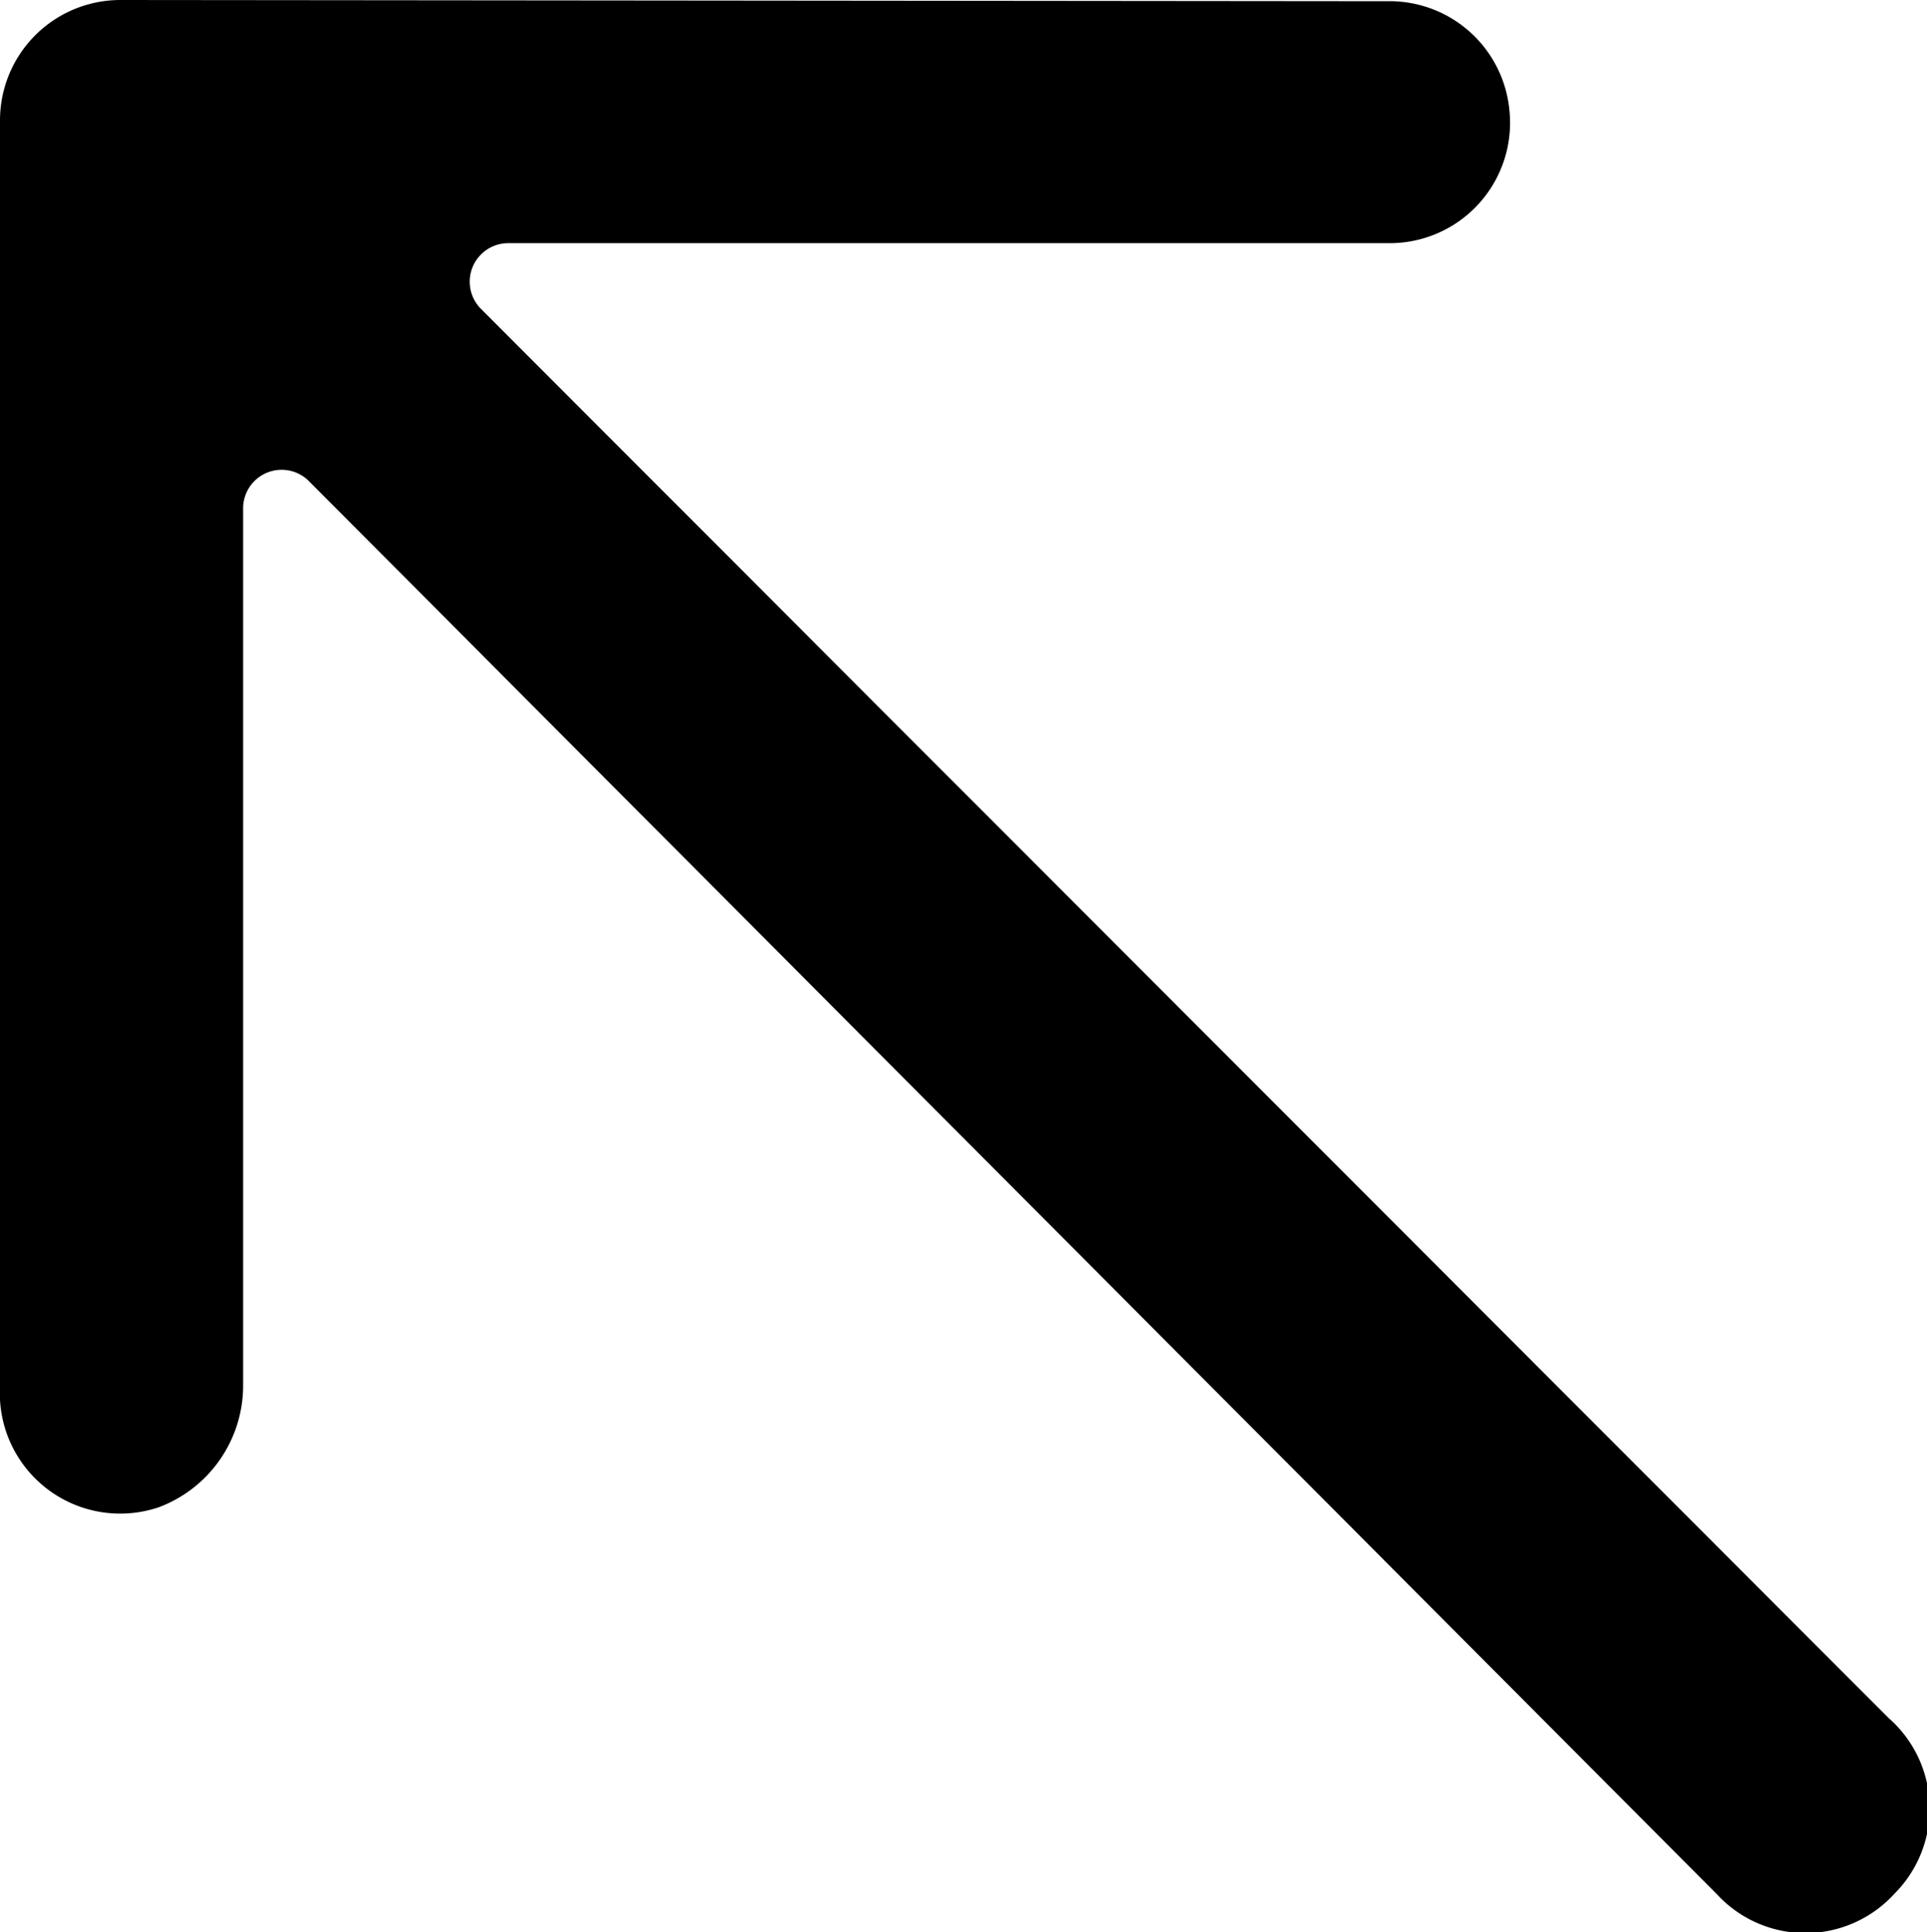
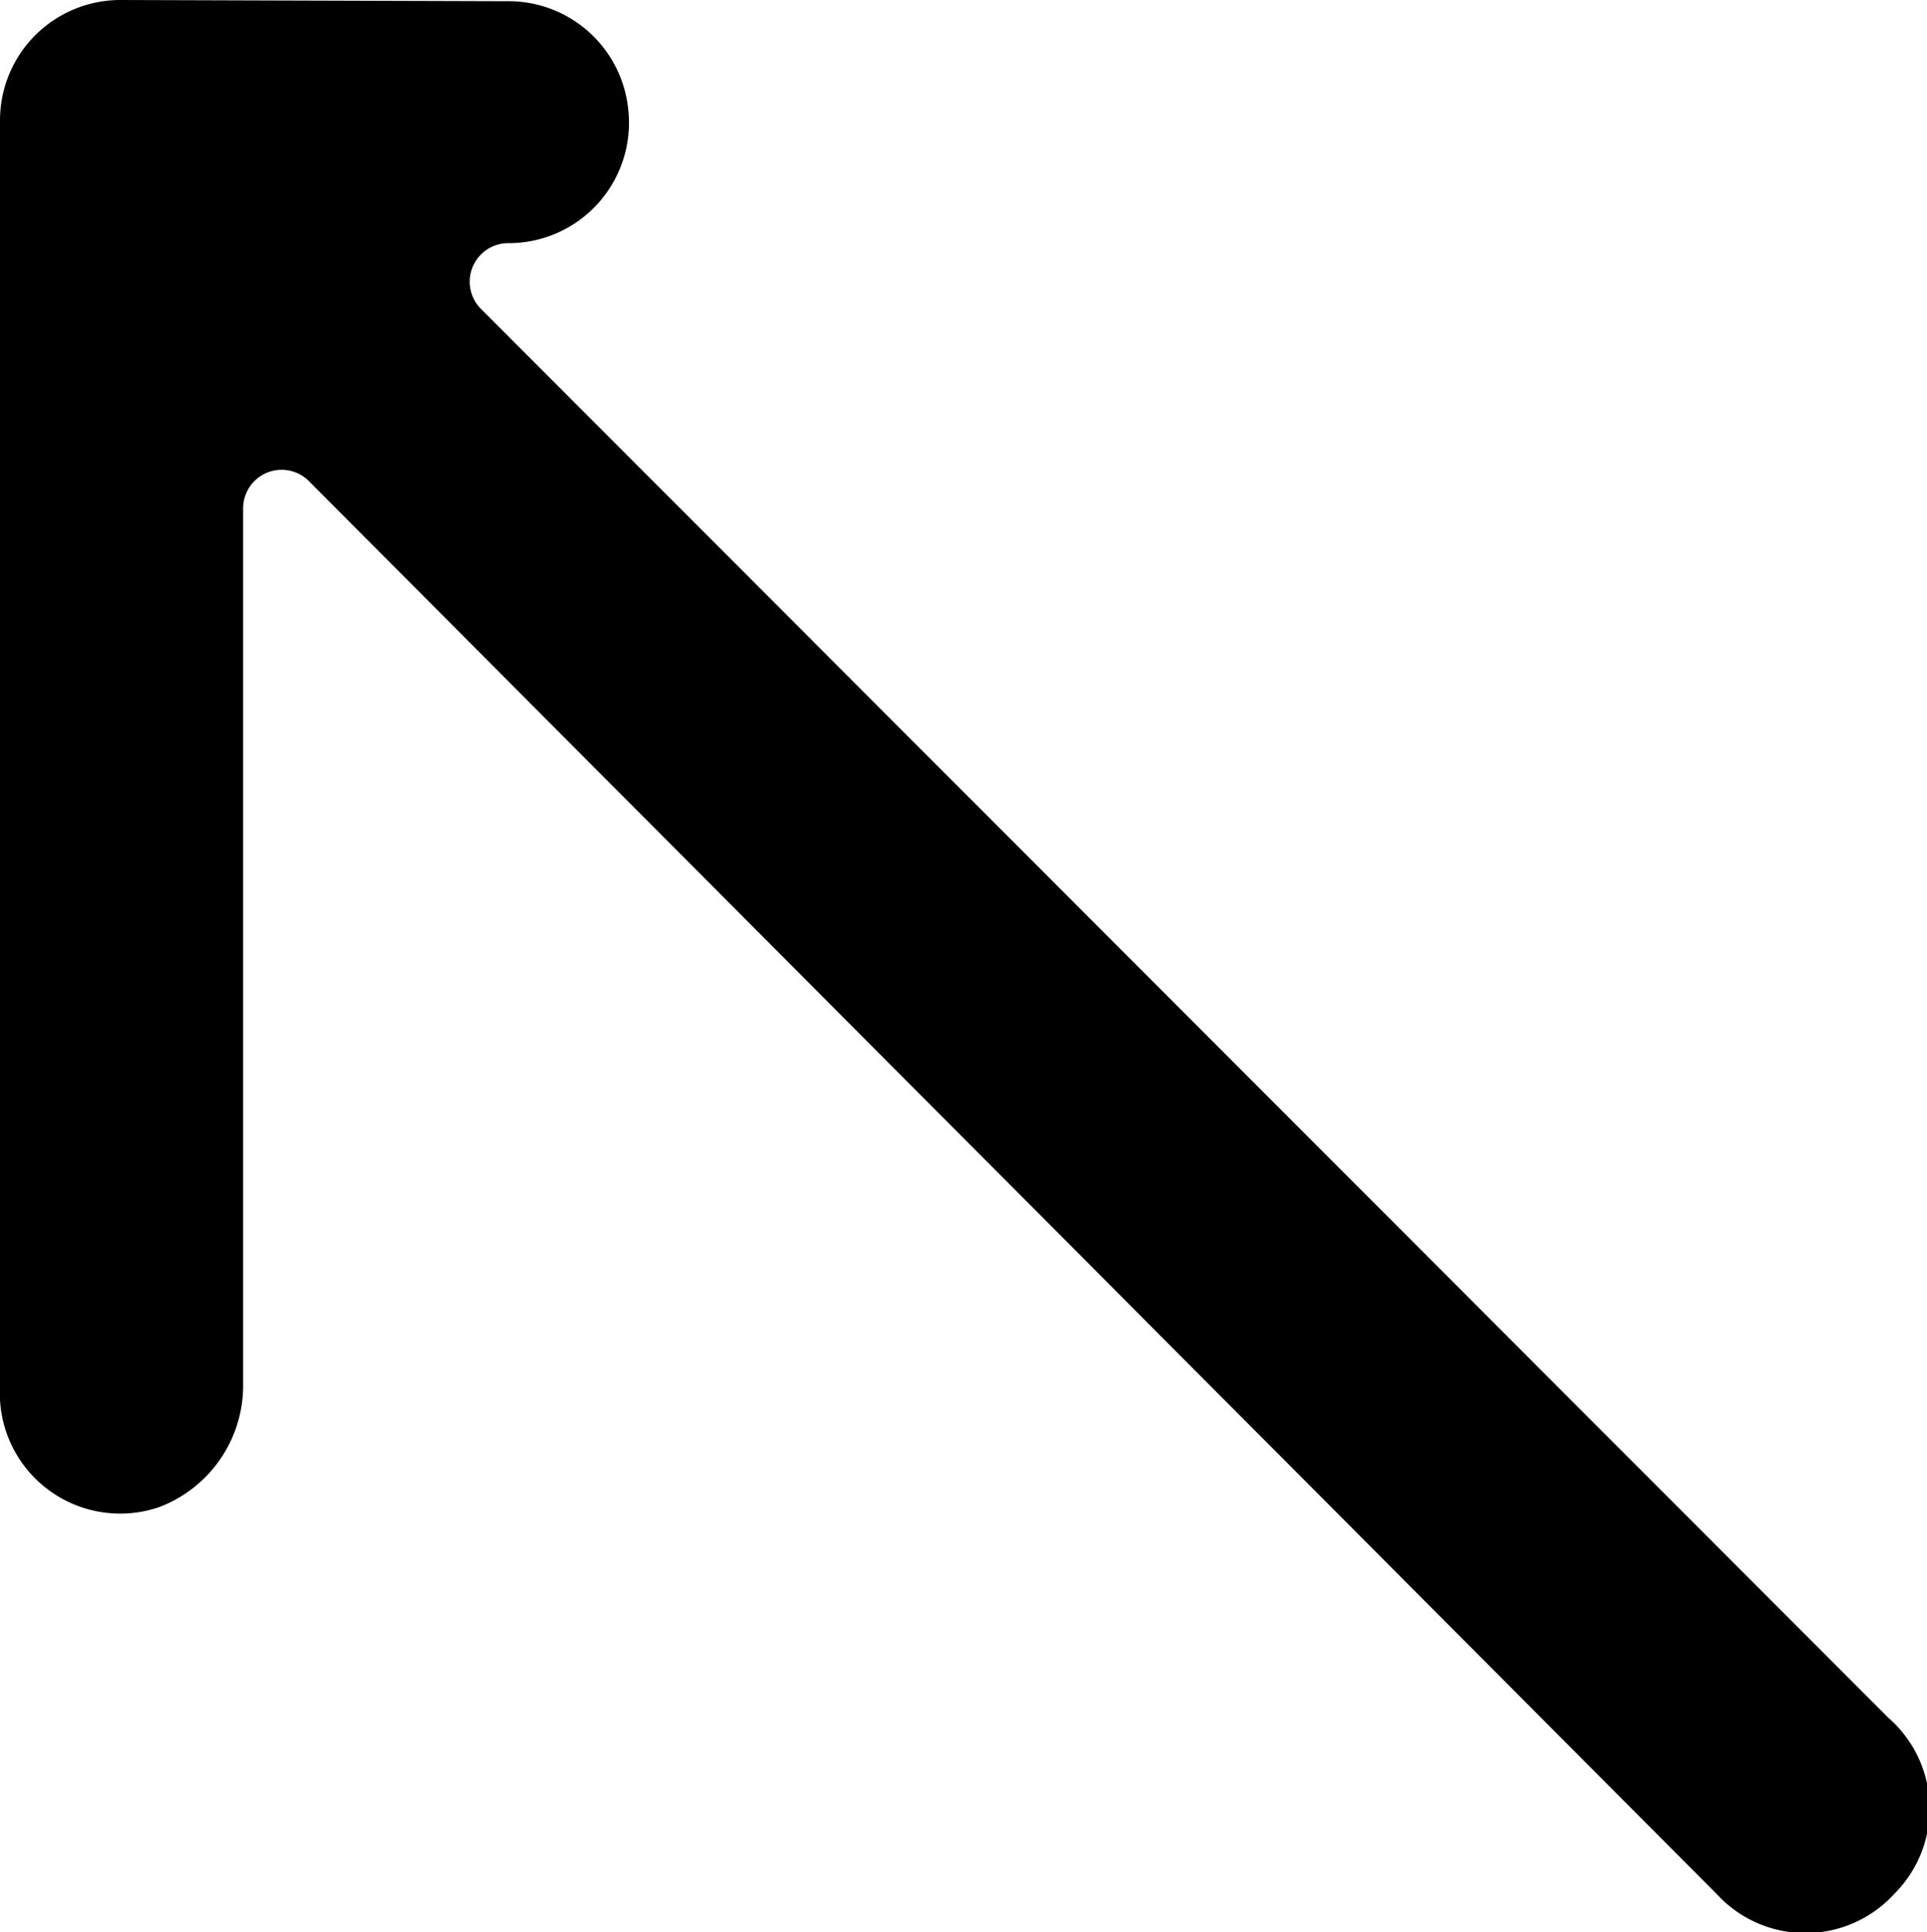
<svg xmlns="http://www.w3.org/2000/svg" id="Calque_1" data-name="Calque 1" viewBox="0 0 16.01 16.05">
  <title>reduire</title>
-   <path d="M2,.73a1,1,0,0,0-1,1L1,12.25a1,1,0,0,0,1.32,1,1.08,1.08,0,0,0,.7-1l0-7.3a.32.32,0,0,1,.55-.22L15.26,16.46a1,1,0,0,0,1.48,0A1,1,0,0,0,16.69,15L5,3.3a.32.32,0,0,1,.22-.55l7.32,0a1,1,0,0,0,1-1.11,1,1,0,0,0-1-.9L2,.73Z" transform="translate(-1 -0.73)" />
+   <path d="M2,.73a1,1,0,0,0-1,1L1,12.25a1,1,0,0,0,1.32,1,1.08,1.08,0,0,0,.7-1l0-7.3a.32.32,0,0,1,.55-.22L15.26,16.46a1,1,0,0,0,1.48,0A1,1,0,0,0,16.69,15L5,3.3a.32.32,0,0,1,.22-.55a1,1,0,0,0,1-1.11,1,1,0,0,0-1-.9L2,.73Z" transform="translate(-1 -0.73)" />
</svg>